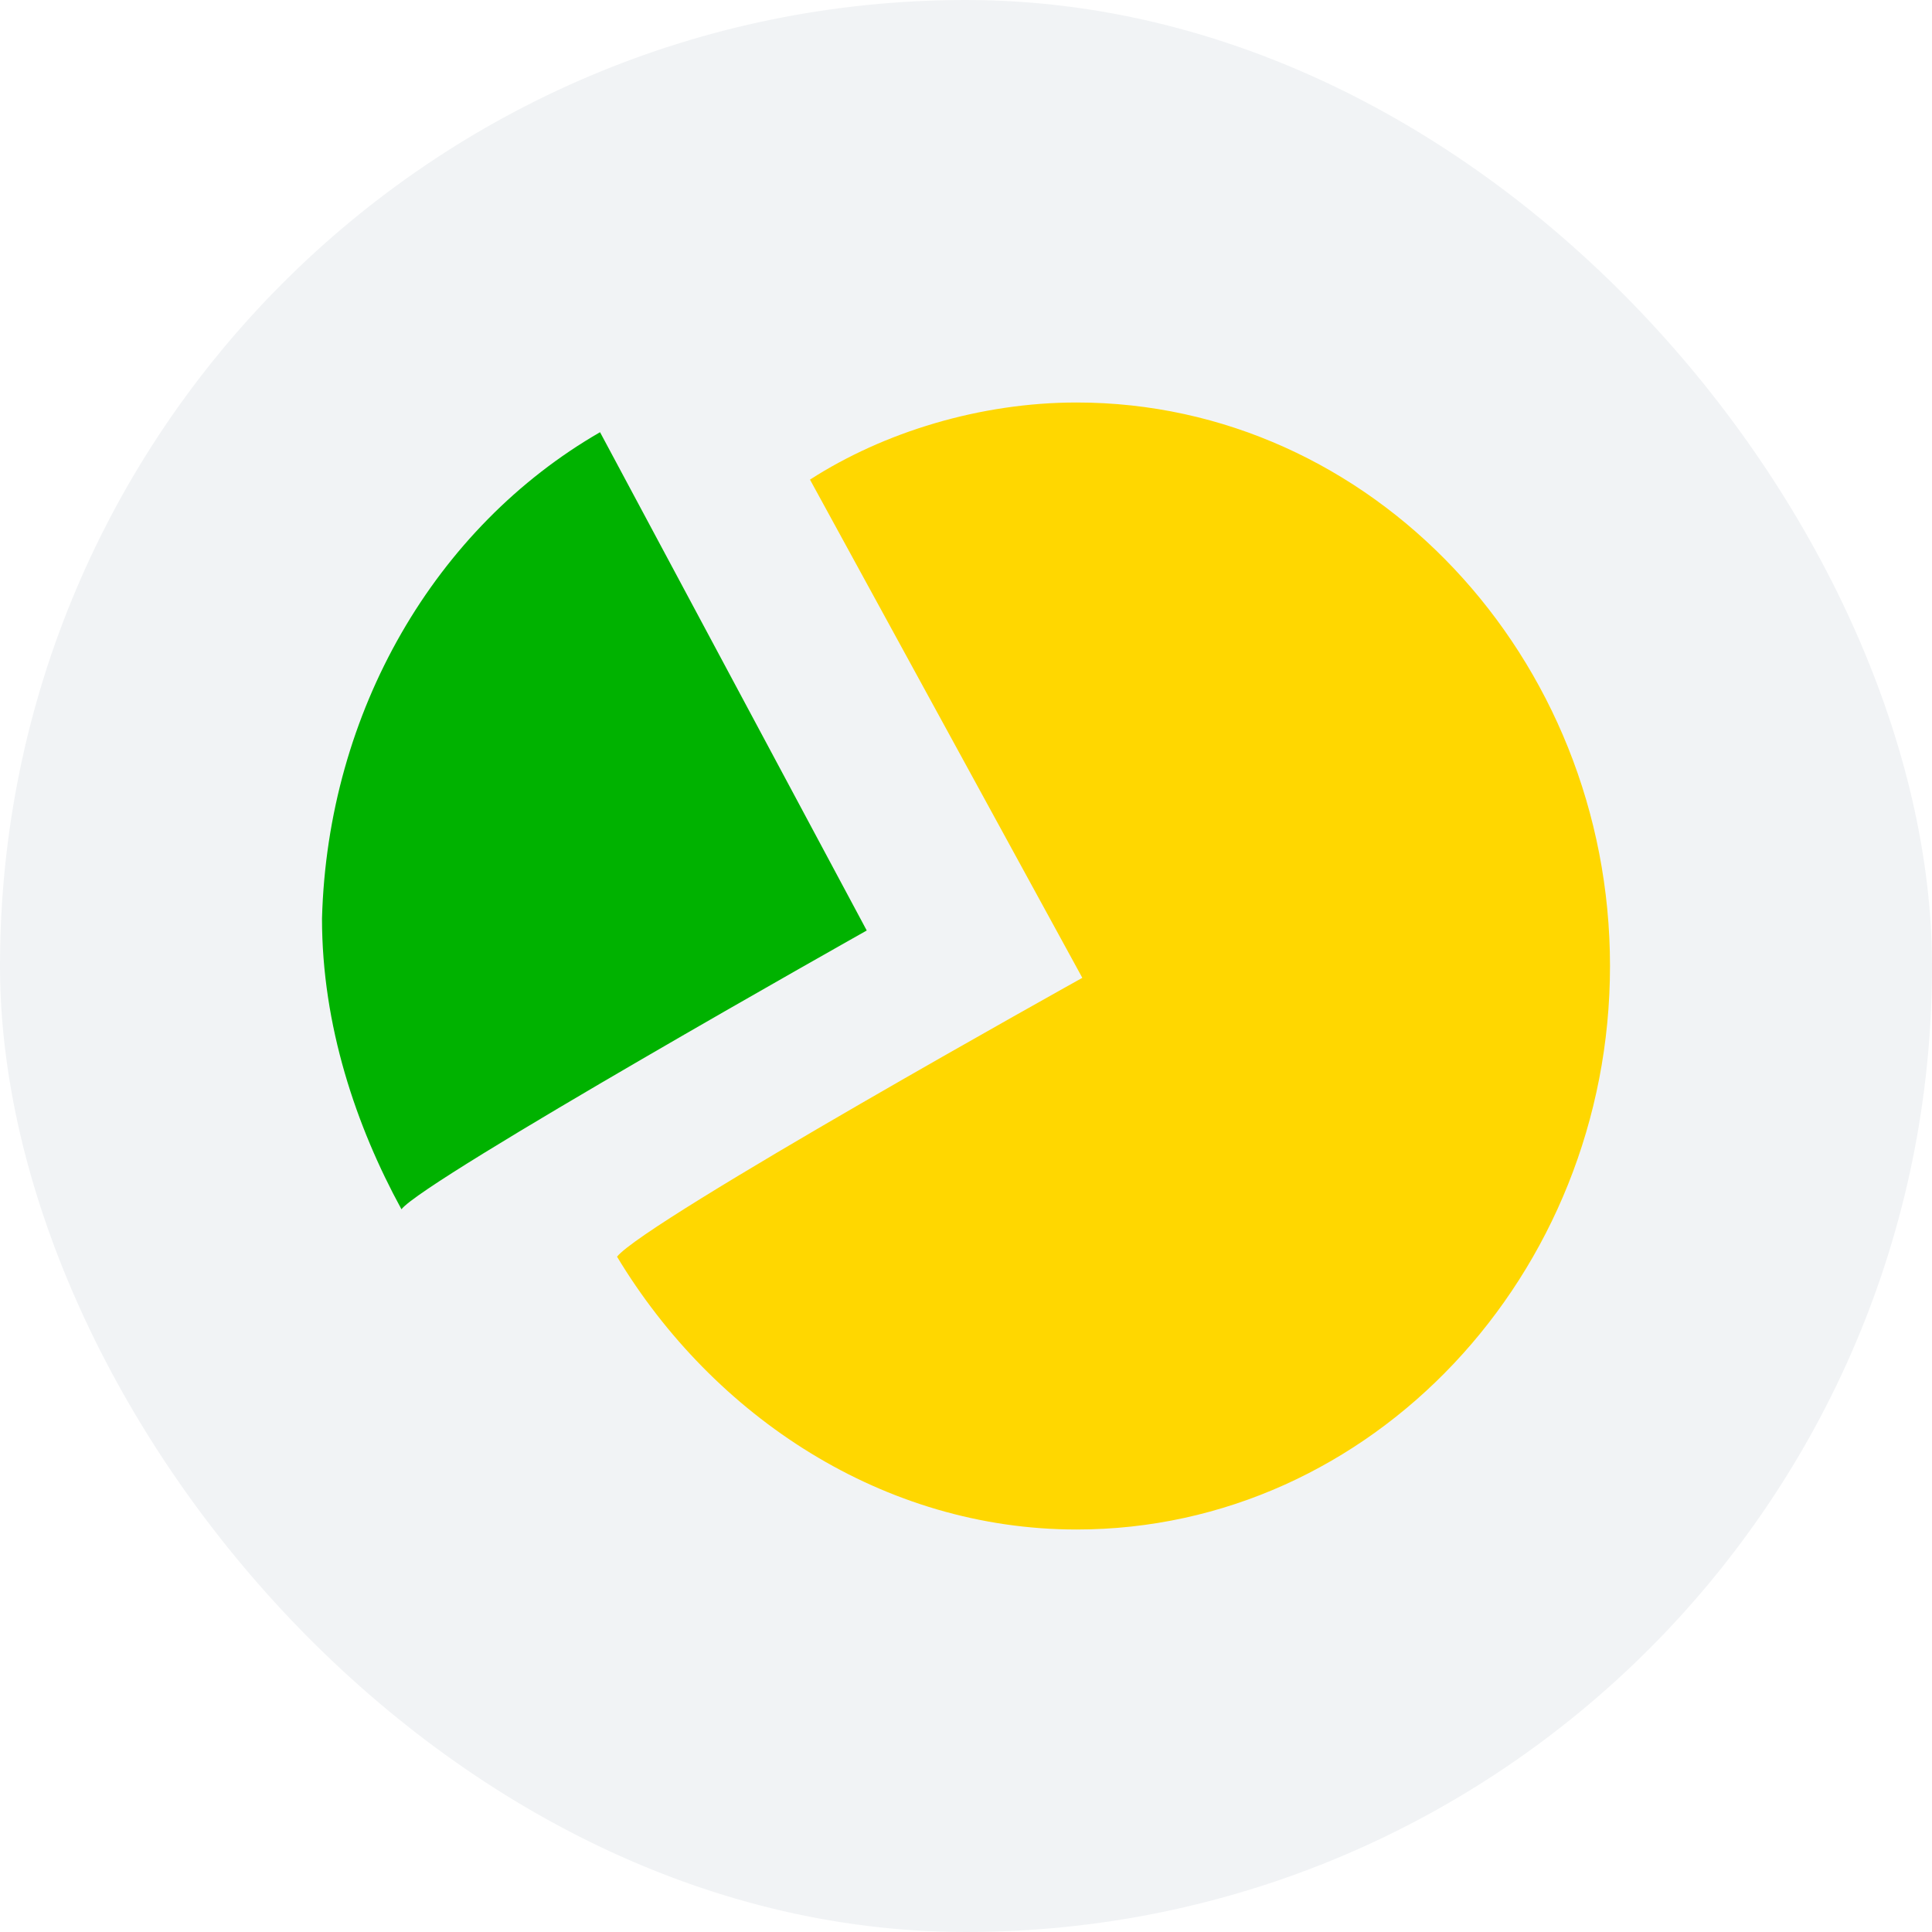
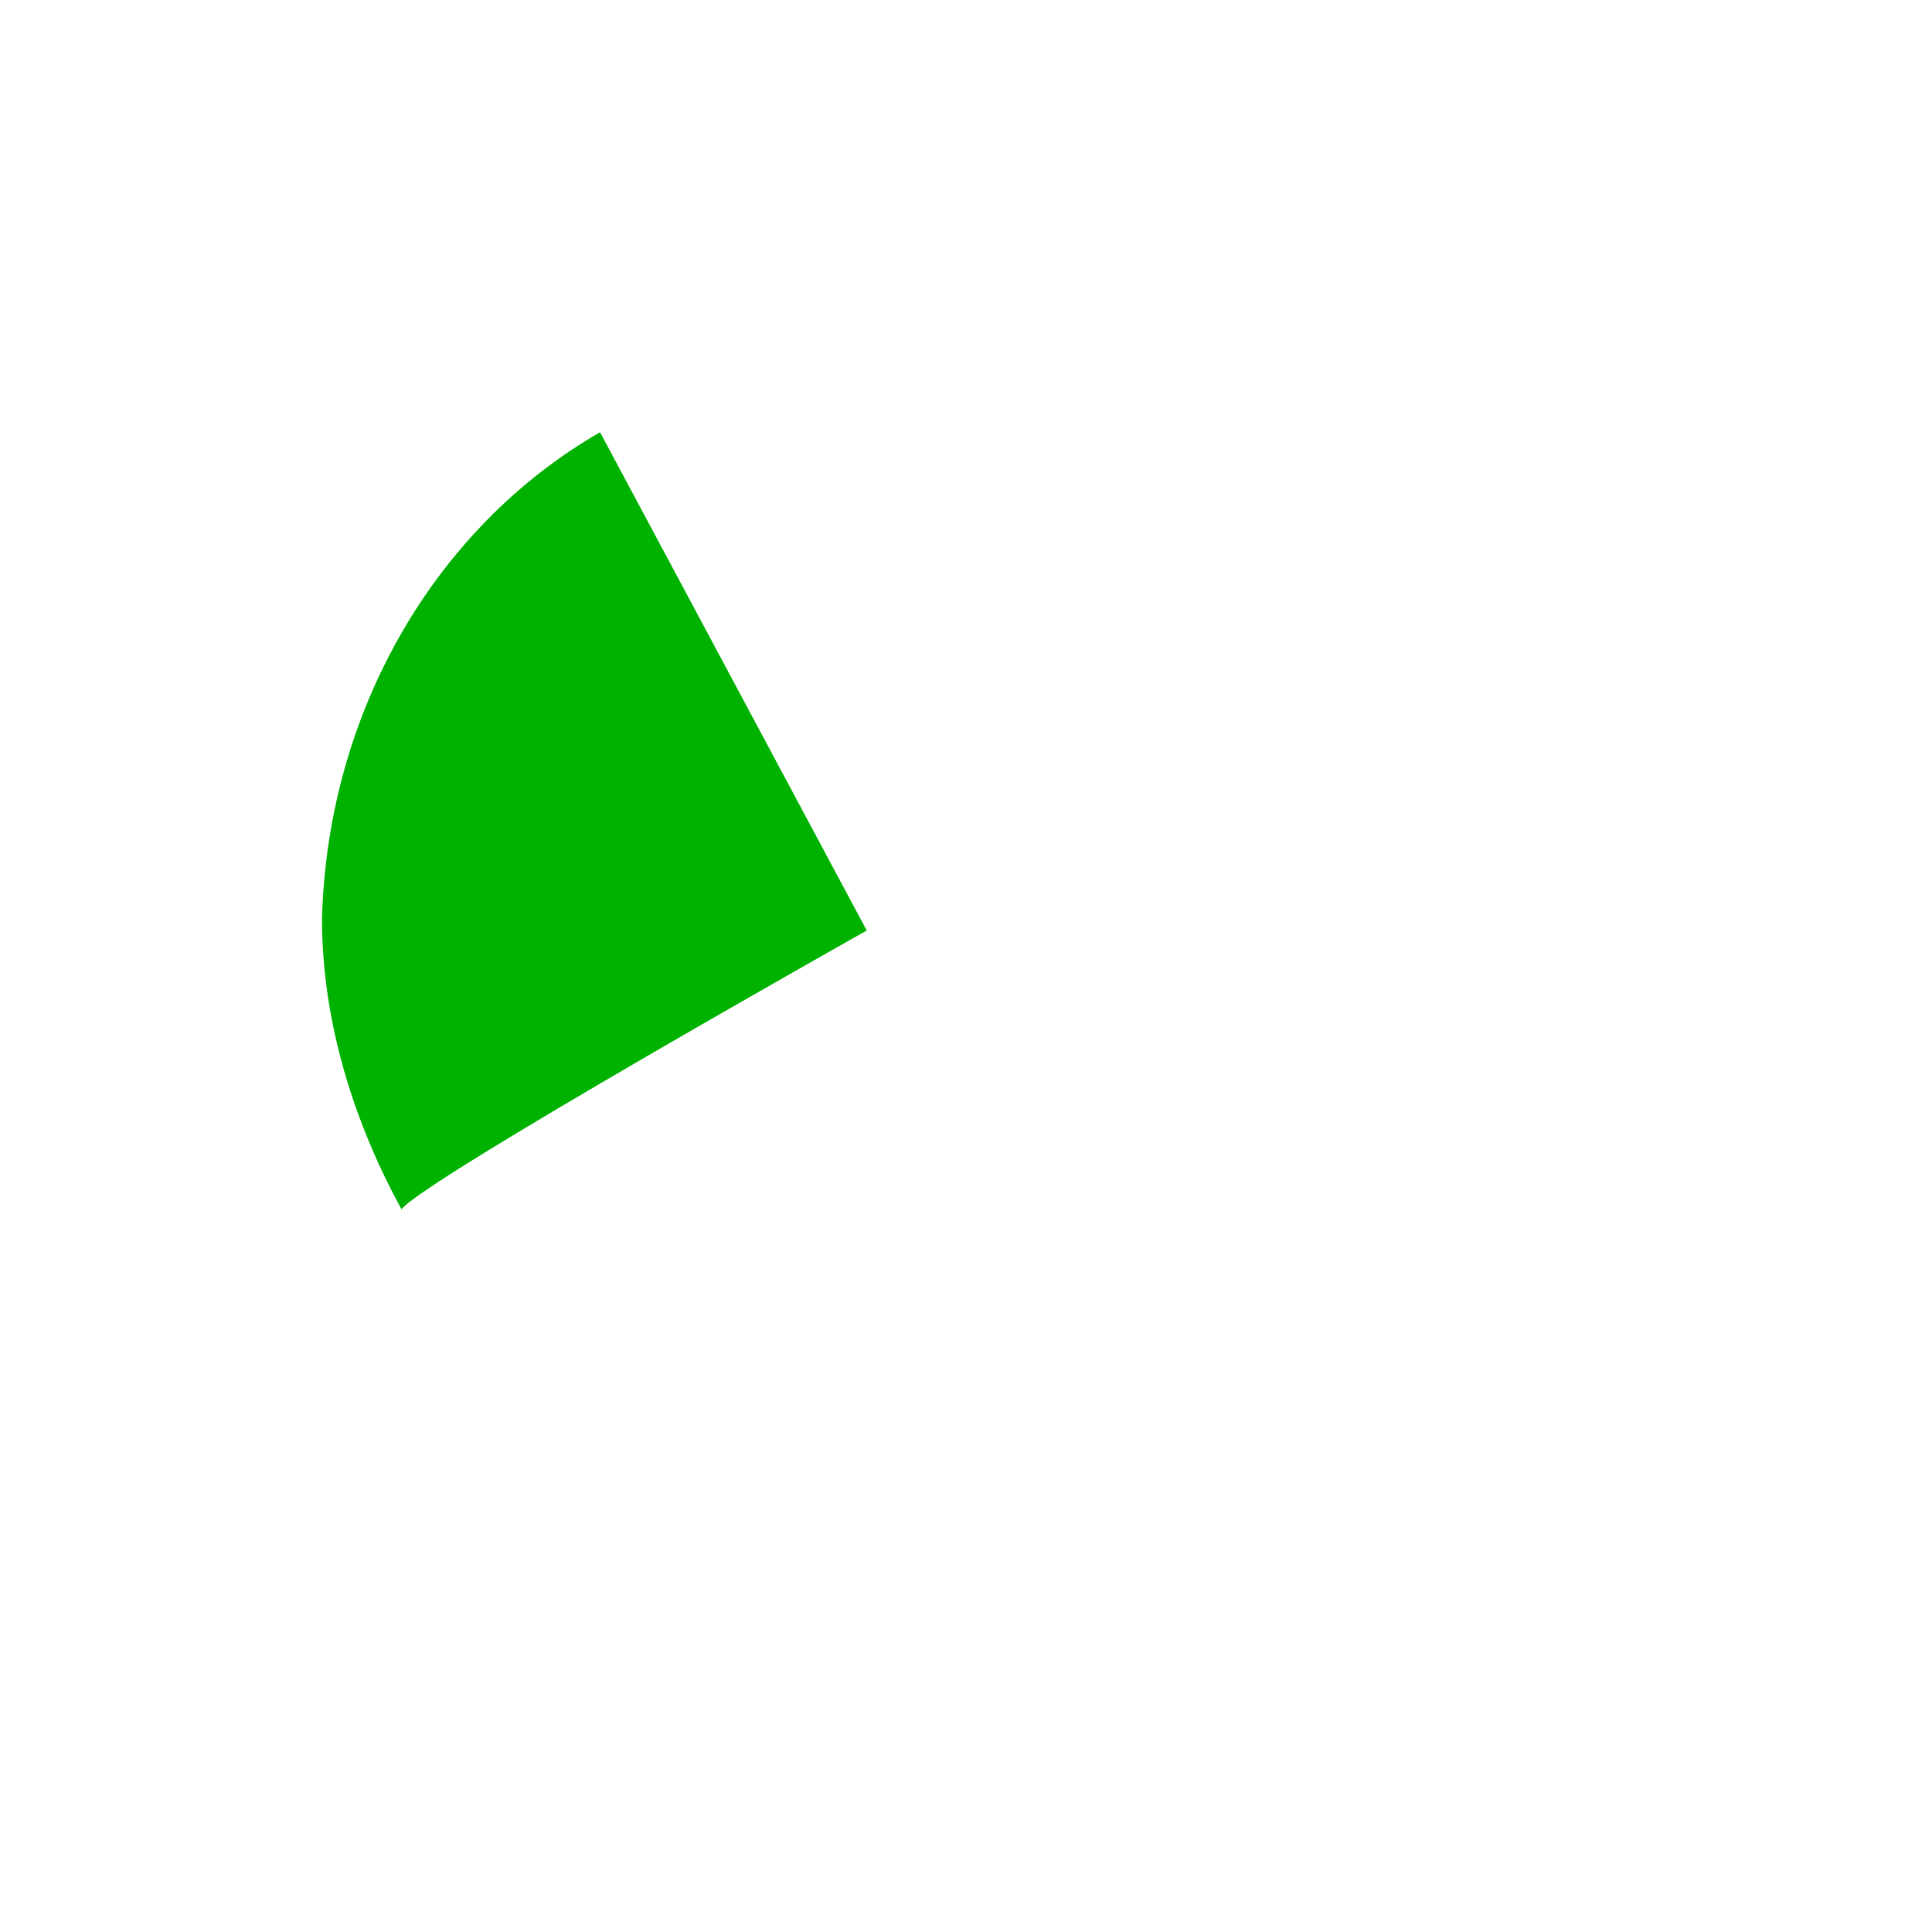
<svg xmlns="http://www.w3.org/2000/svg" width="24" height="24" viewBox="0 0 24 24" fill="none">
-   <rect width="24" height="24" rx="12" fill="#173C61" fill-opacity="0.059" />
-   <path d="M13.374 19C10.978 19 8.863 17.6 7.665 15.611C8.017 15.168 13.445 12.147 13.445 12.147L10.062 5.958C10.978 5.368 12.176 5 13.374 5C17.04 5 20 8.168 20 12C20 15.832 17.04 19 13.374 19Z" fill="#FFD700" />
  <path d="M7.454 5.369L10.767 11.559C10.767 11.559 5.269 14.653 4.987 15.022C4.423 13.99 4 12.738 4 11.411C4.07 8.832 5.41 6.548 7.454 5.369Z" fill="#00B200" />
</svg>